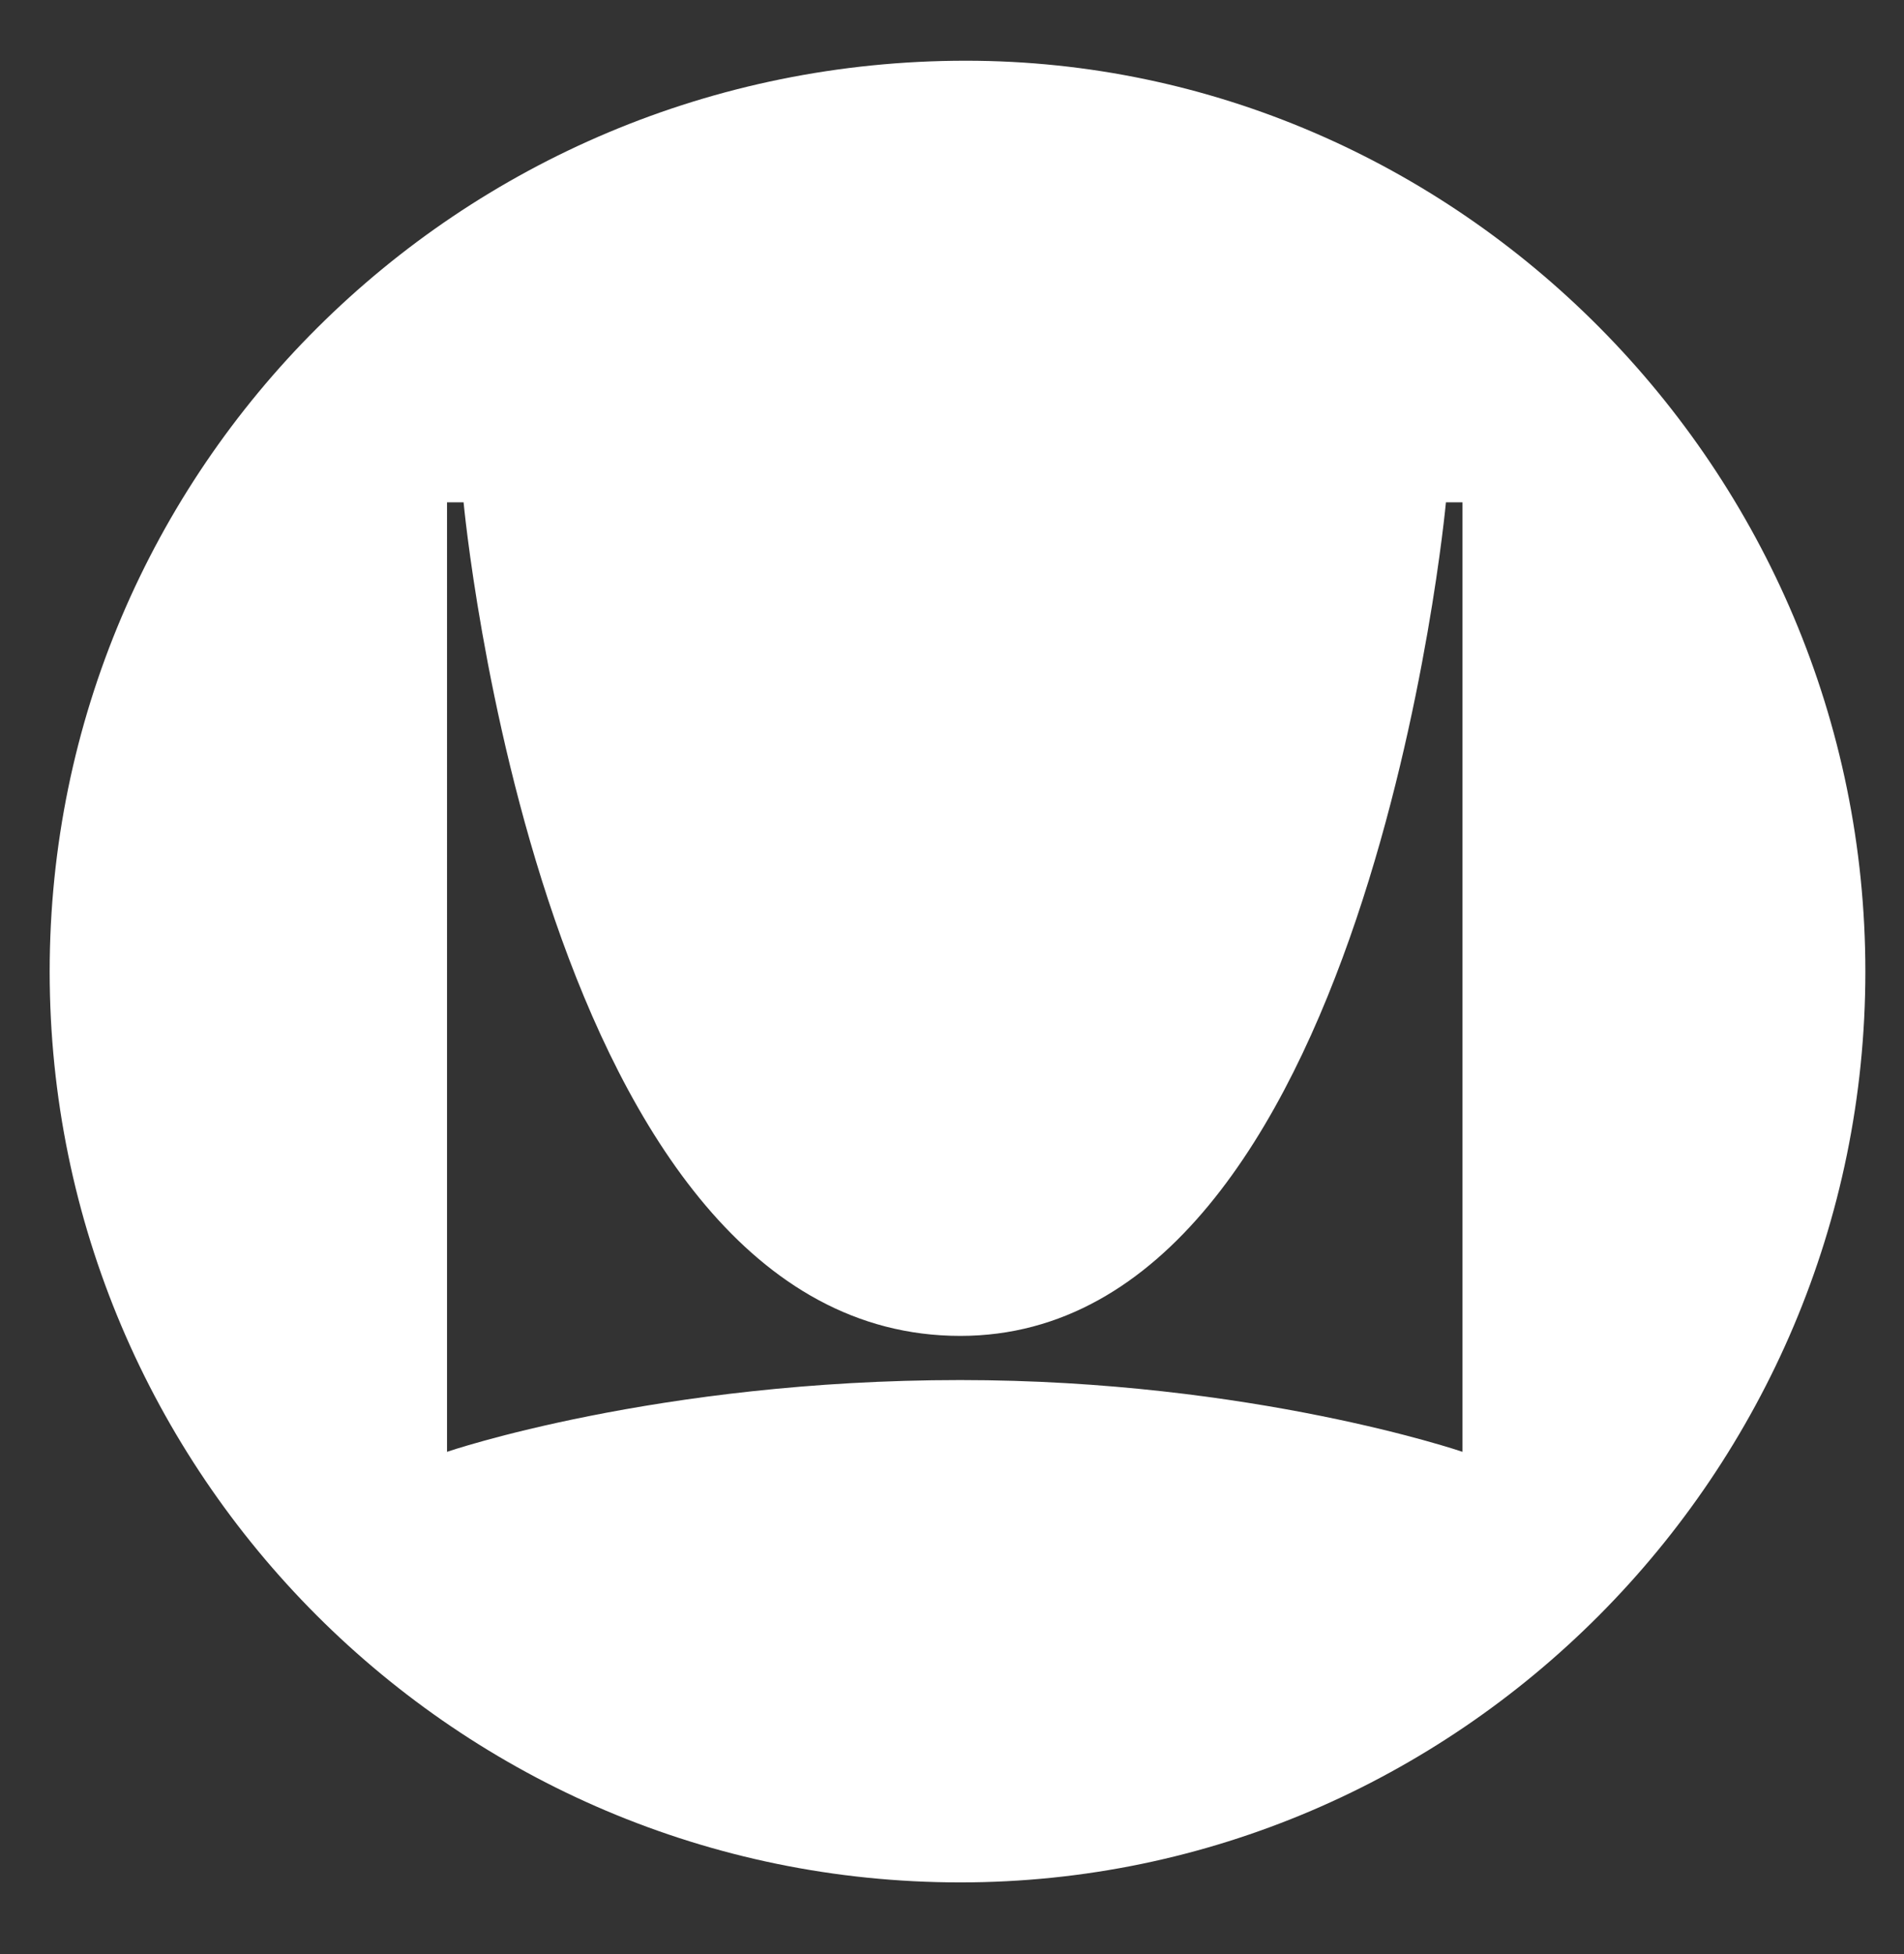
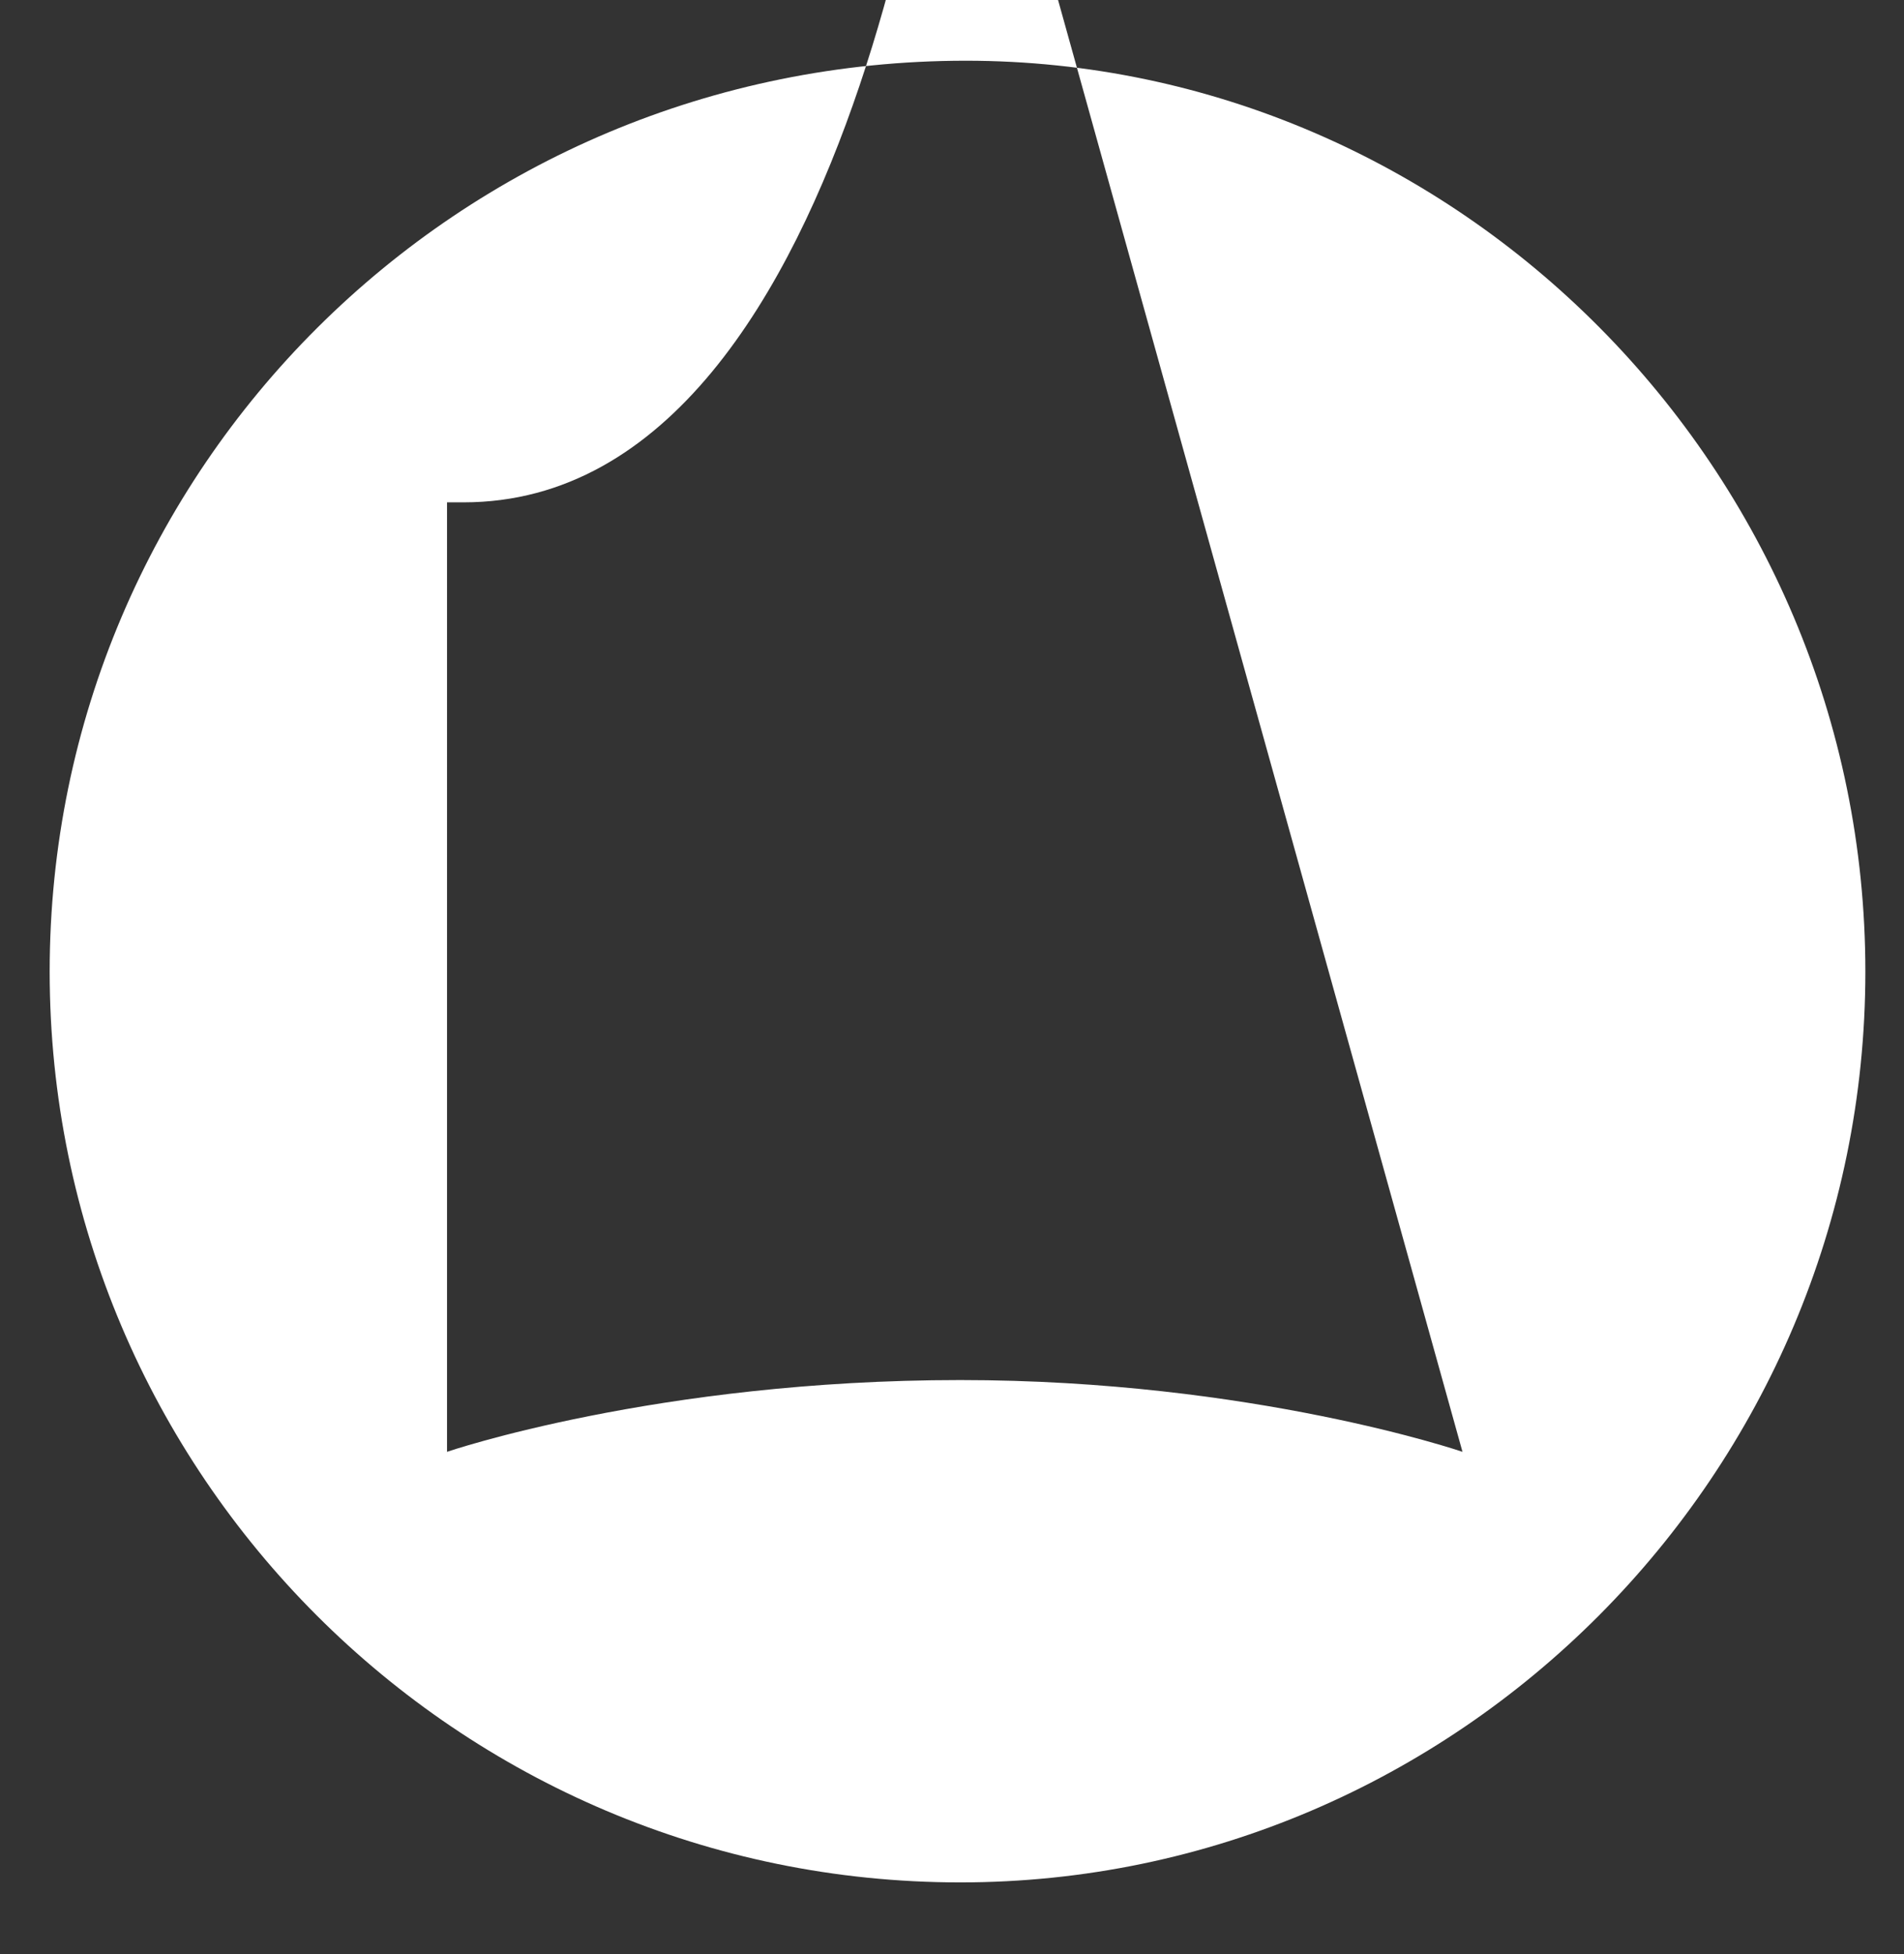
<svg xmlns="http://www.w3.org/2000/svg" version="1.1" id="Layer_1" x="0px" y="0px" viewBox="0 0 34.5 35.4" style="enable-background:new 0 0 34.5 35.4;" xml:space="preserve">
  <rect x="0" y="0" width="34.5" height="35.4" fill="#333333" stroke="none" />
  <style type="text/css">
	.st0{fill:#FFFFFF;}
</style>
  <title>Apple</title>
  <g id="Page-2">
-     <path id="Herman-Miller" class="st0" d="M33.8,17.6c0-9.1-7.4-16.5-16.3-16.5C8.3,1.1,0.9,8.5,0.9,17.6c0,9.1,7.4,16.5,16.5,16.5   C26.4,34.1,33.8,26.7,33.8,17.6z M26.5,26.3c0,0-3.8-1.3-9.1-1.3c-5.5,0-9.3,1.3-9.3,1.3V9.1h0.3c0,0,1.4,15.1,9,15.1   c7.4,0,8.8-15.1,8.8-15.1h0.3L26.5,26.3L26.5,26.3z" />
+     <path id="Herman-Miller" class="st0" d="M33.8,17.6c0-9.1-7.4-16.5-16.3-16.5C8.3,1.1,0.9,8.5,0.9,17.6c0,9.1,7.4,16.5,16.5,16.5   C26.4,34.1,33.8,26.7,33.8,17.6z M26.5,26.3c0,0-3.8-1.3-9.1-1.3c-5.5,0-9.3,1.3-9.3,1.3V9.1h0.3c7.4,0,8.8-15.1,8.8-15.1h0.3L26.5,26.3L26.5,26.3z" />
  </g>
</svg>